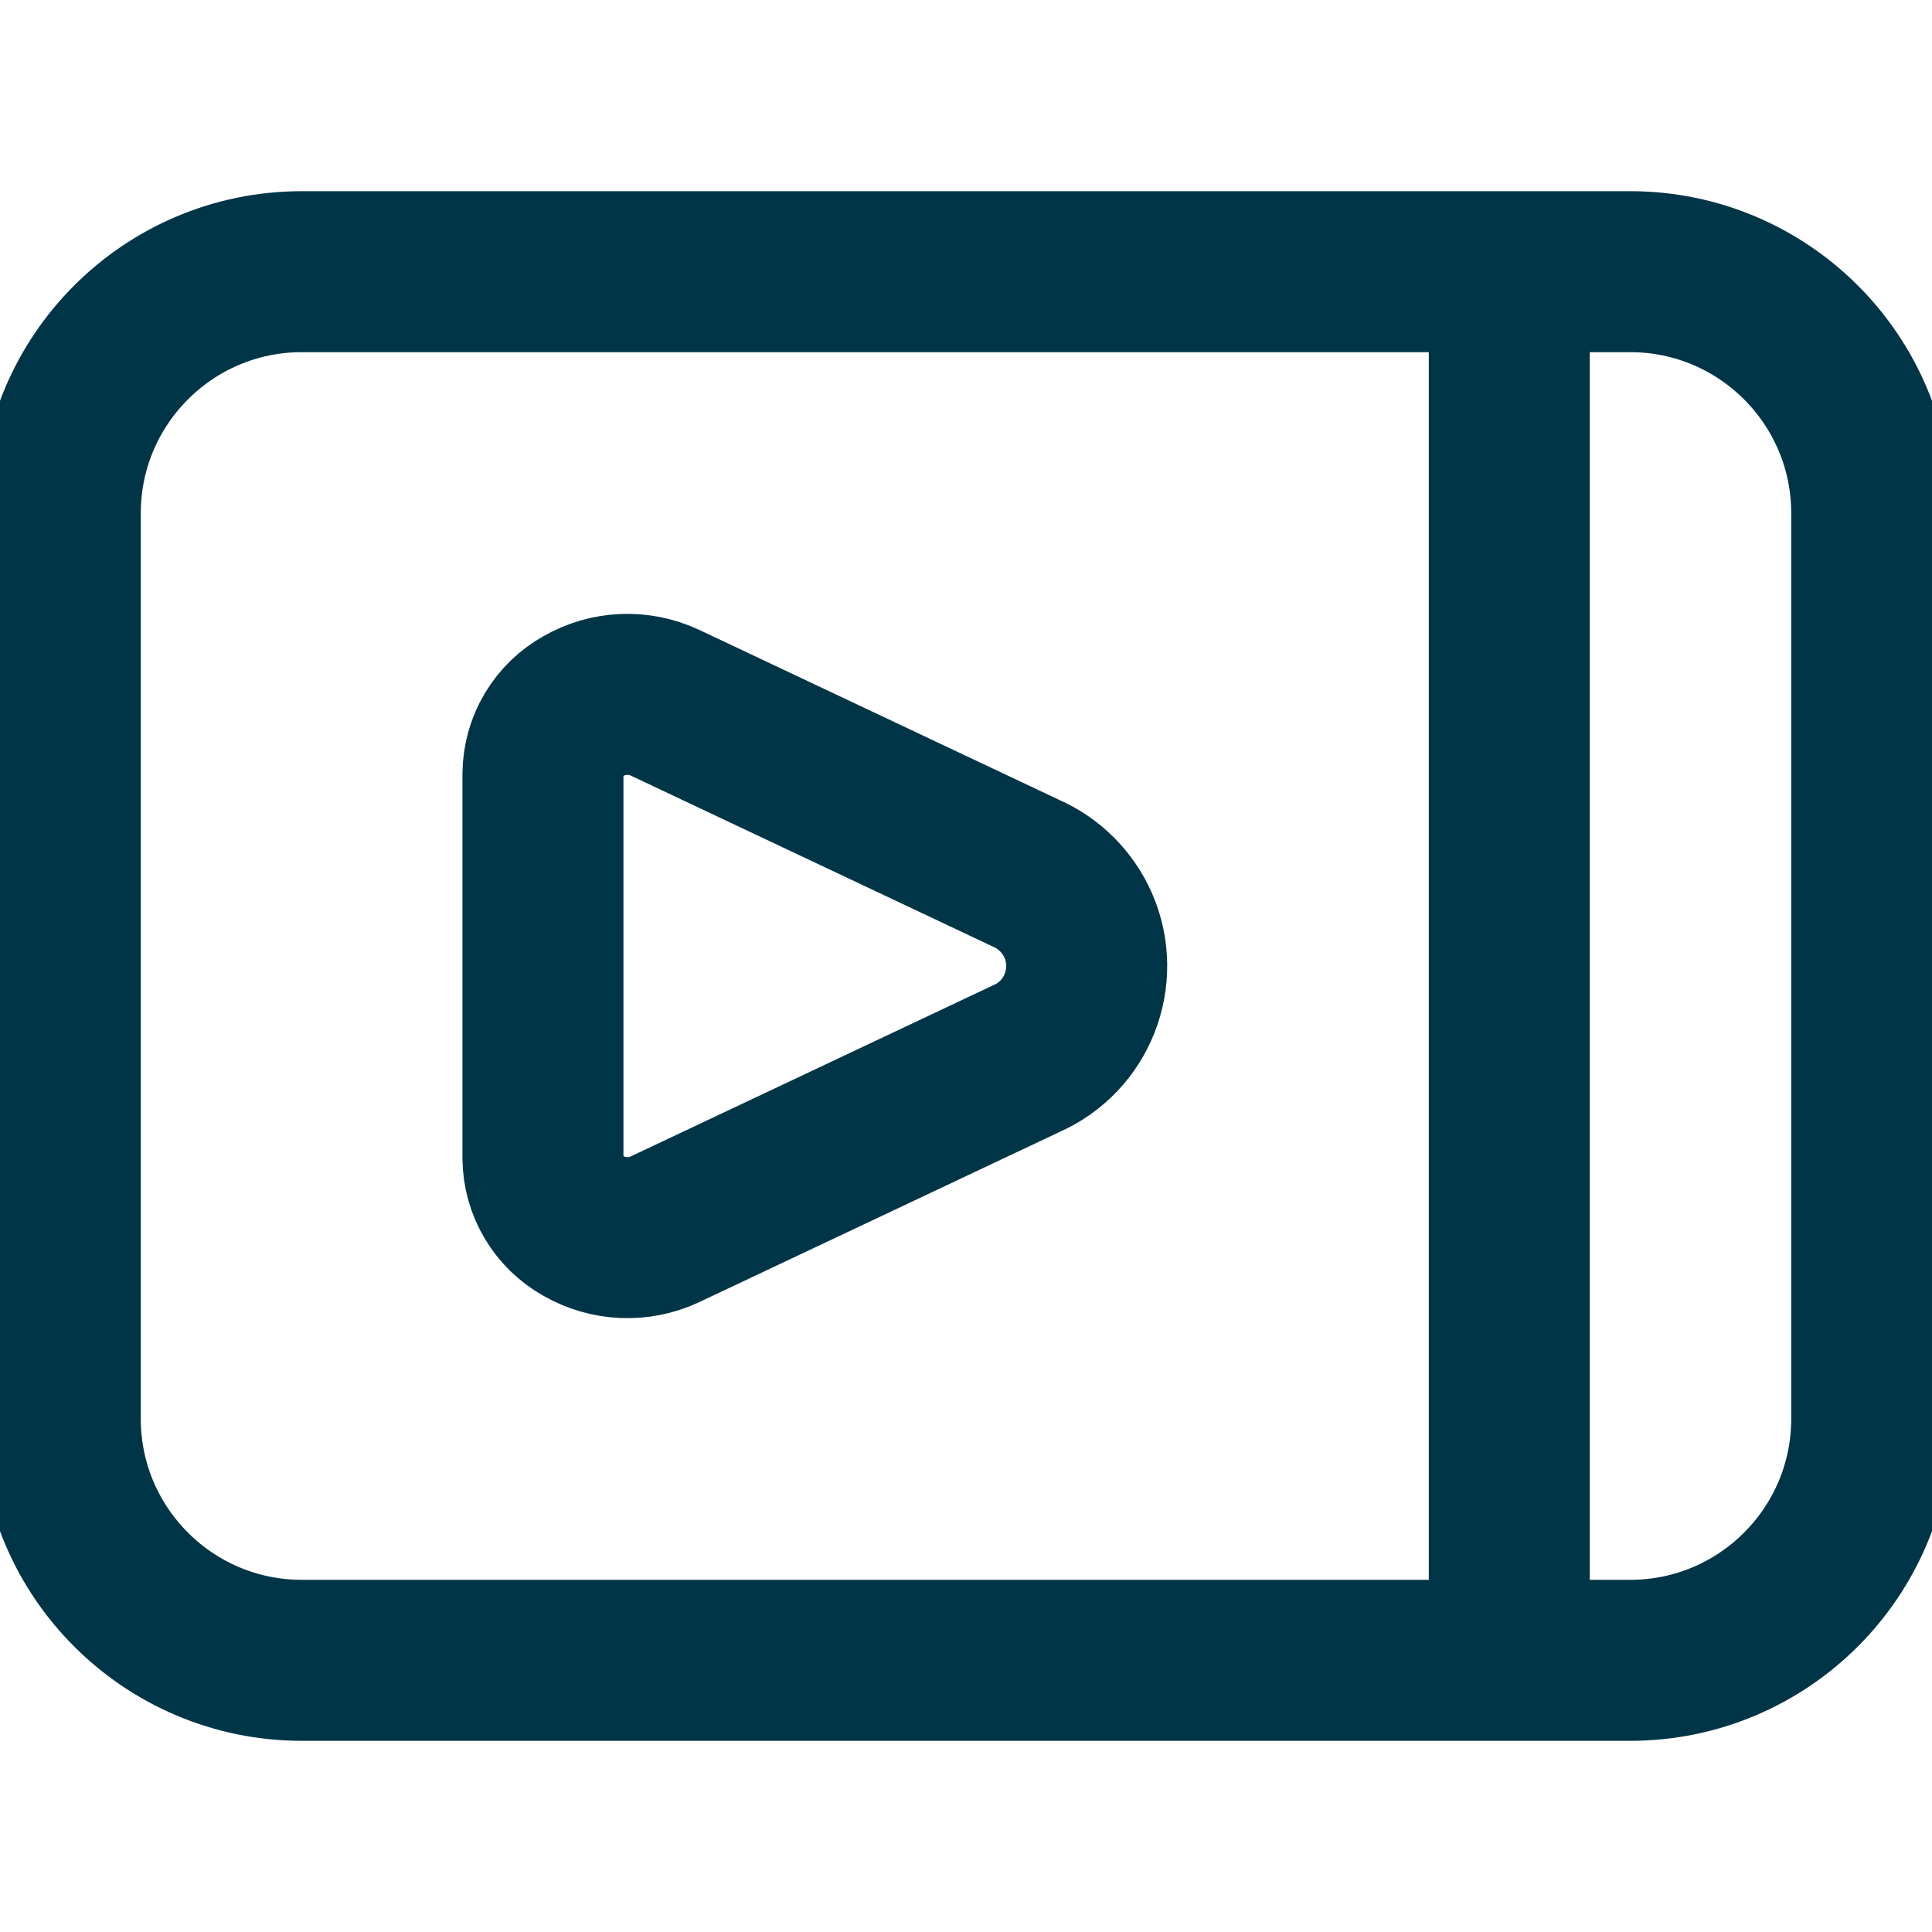
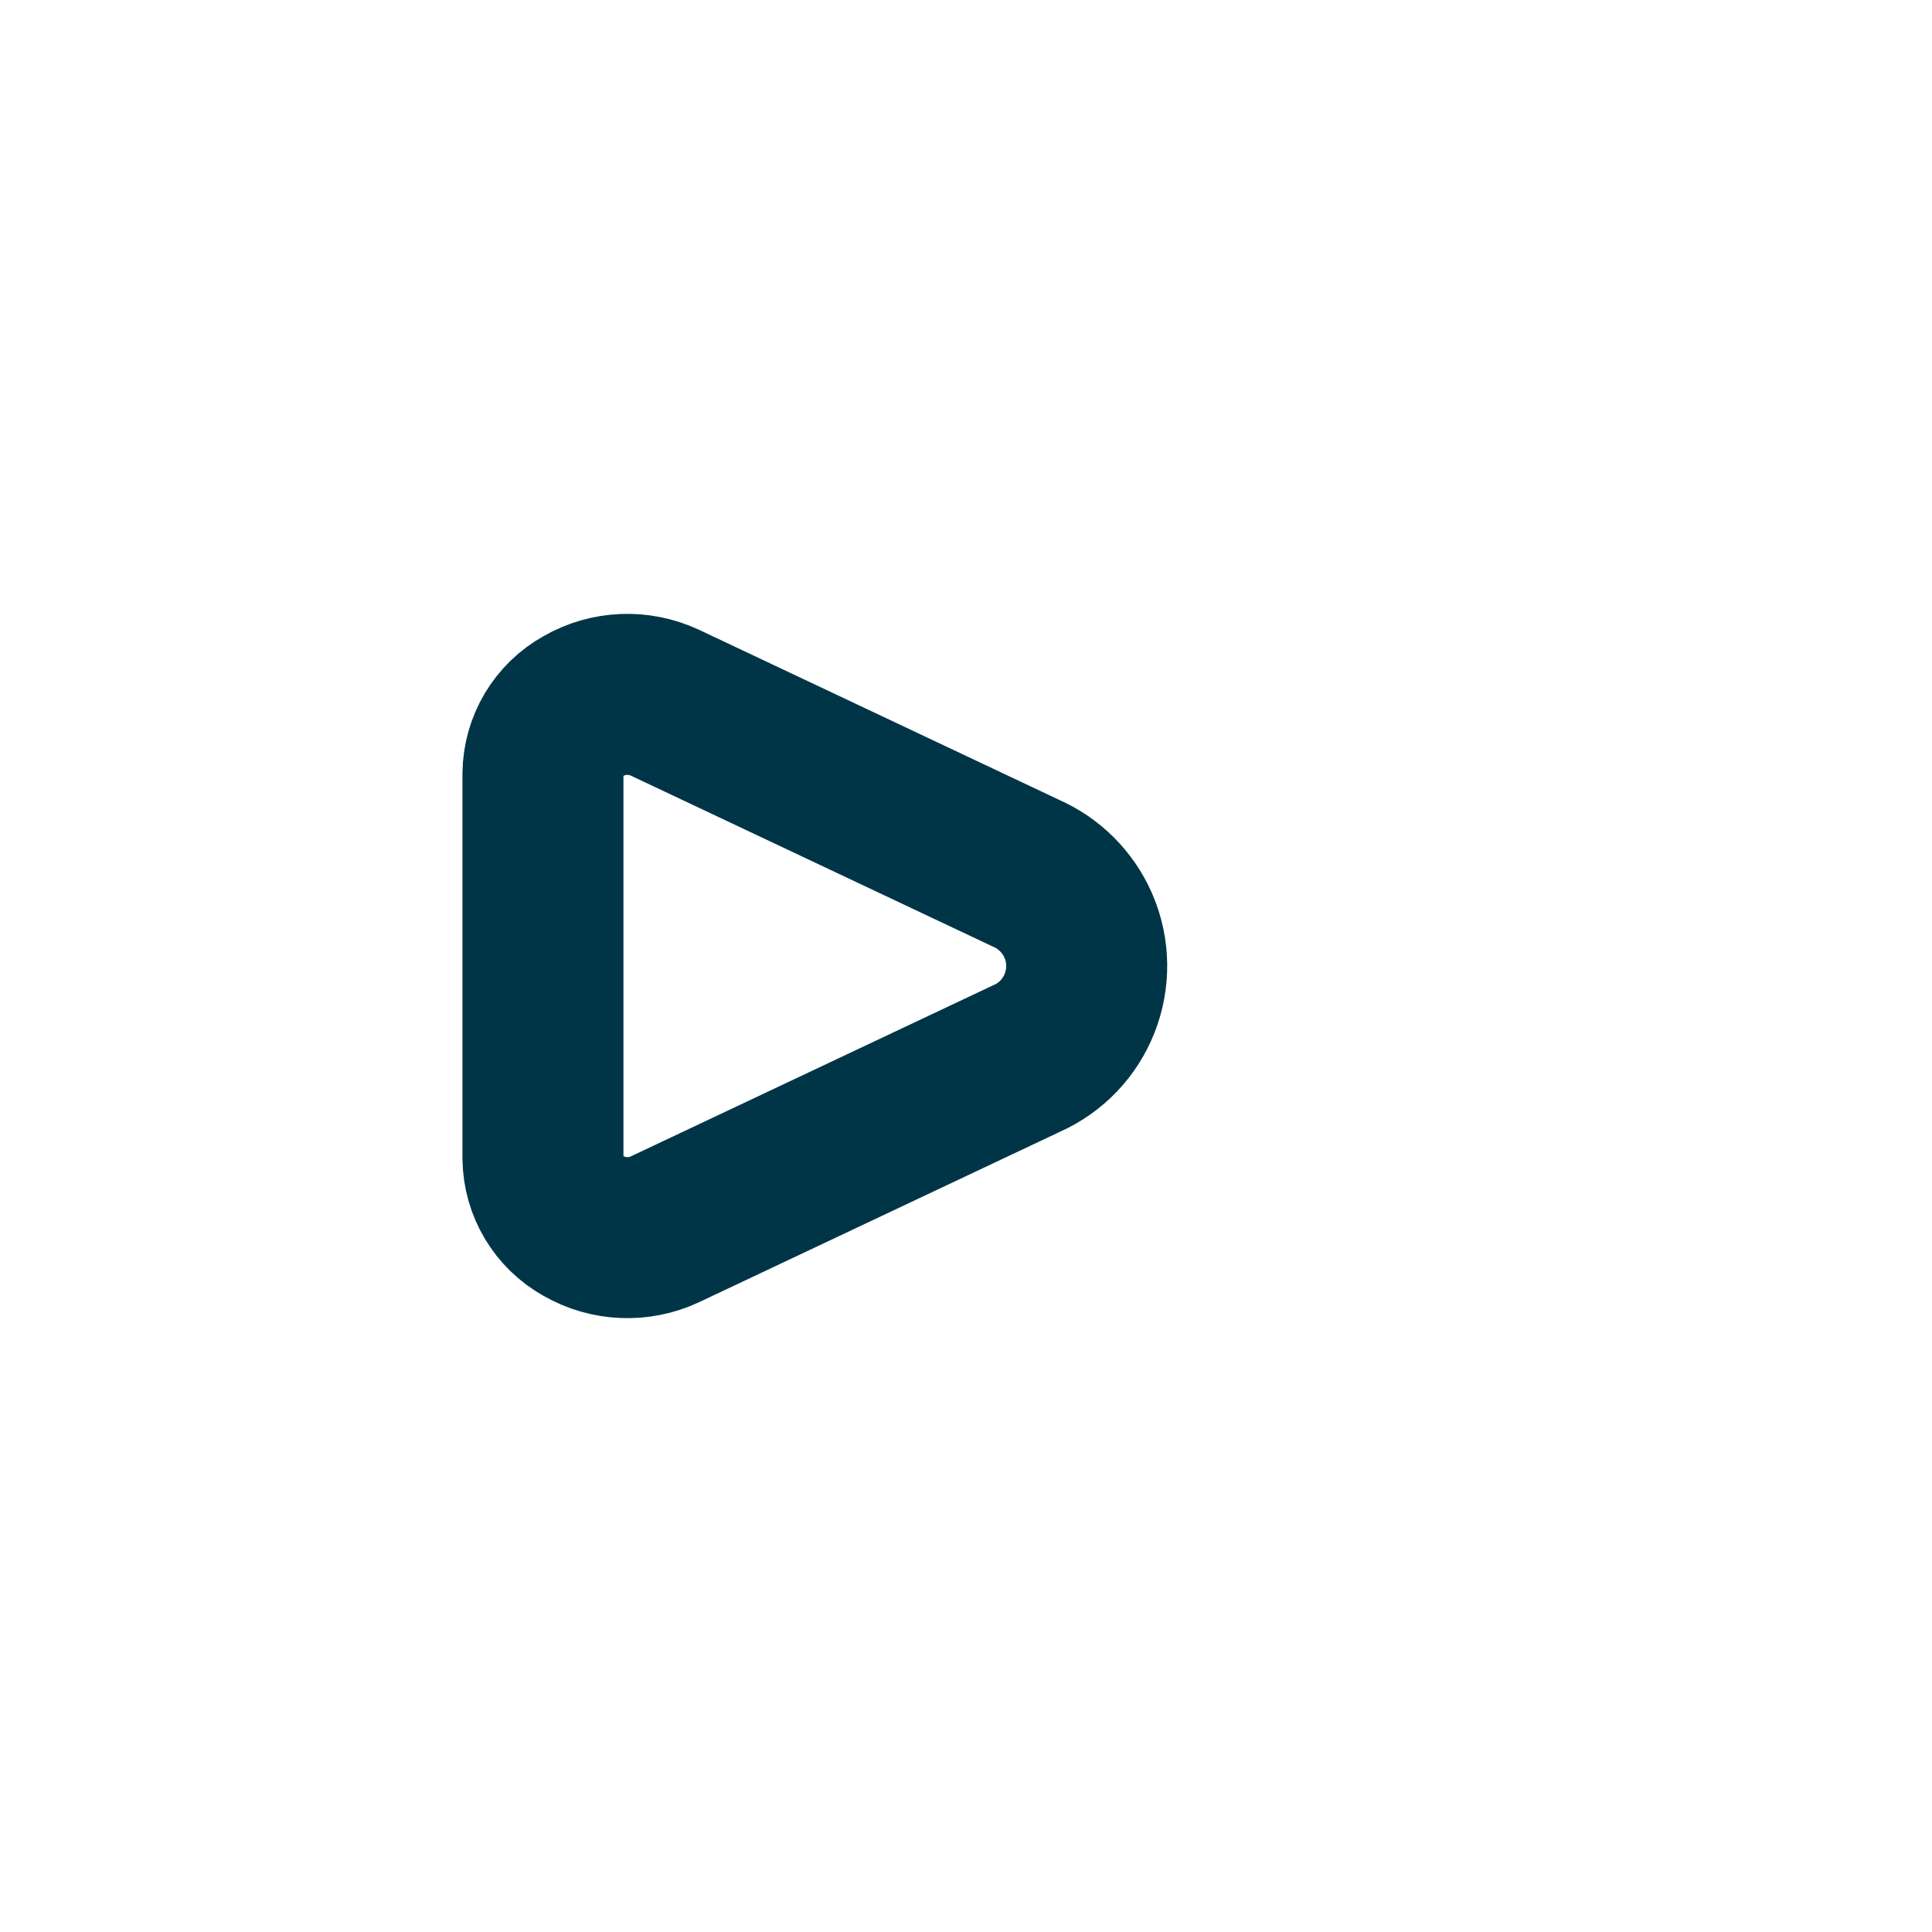
<svg xmlns="http://www.w3.org/2000/svg" width="58" height="58" xml:space="preserve" overflow="hidden">
  <g transform="translate(-1128 -413)">
    <path d="M1147.96 434.095C1147.17 433.728 1146.26 433.767 1145.51 434.199 1144.77 434.608 1144.31 435.381 1144.3 436.224L1144.3 447.776C1144.31 448.618 1144.77 449.391 1145.51 449.801 1146.26 450.234 1147.18 450.272 1147.96 449.905L1158.8 444.786C1160.34 444.115 1161.04 442.323 1160.37 440.784 1160.06 440.081 1159.5 439.52 1158.8 439.214Z" stroke="#003547" stroke-width="4.833" stroke-linejoin="round" fill="none" />
-     <path d="M1176.94 421.156C1180.94 421.156 1184.19 424.402 1184.19 428.406L1184.19 455.594C1184.19 459.598 1180.94 462.844 1176.94 462.844L1137.06 462.844C1133.06 462.844 1129.81 459.598 1129.81 455.594L1129.81 428.406C1129.81 424.402 1133.06 421.156 1137.06 421.156Z" stroke="#003547" stroke-width="4.833" stroke-linejoin="round" fill="none" />
-     <path d="M1173.31 462.844 1173.31 421.156" stroke="#003547" stroke-width="4.833" stroke-linejoin="round" fill="none" />
  </g>
</svg>